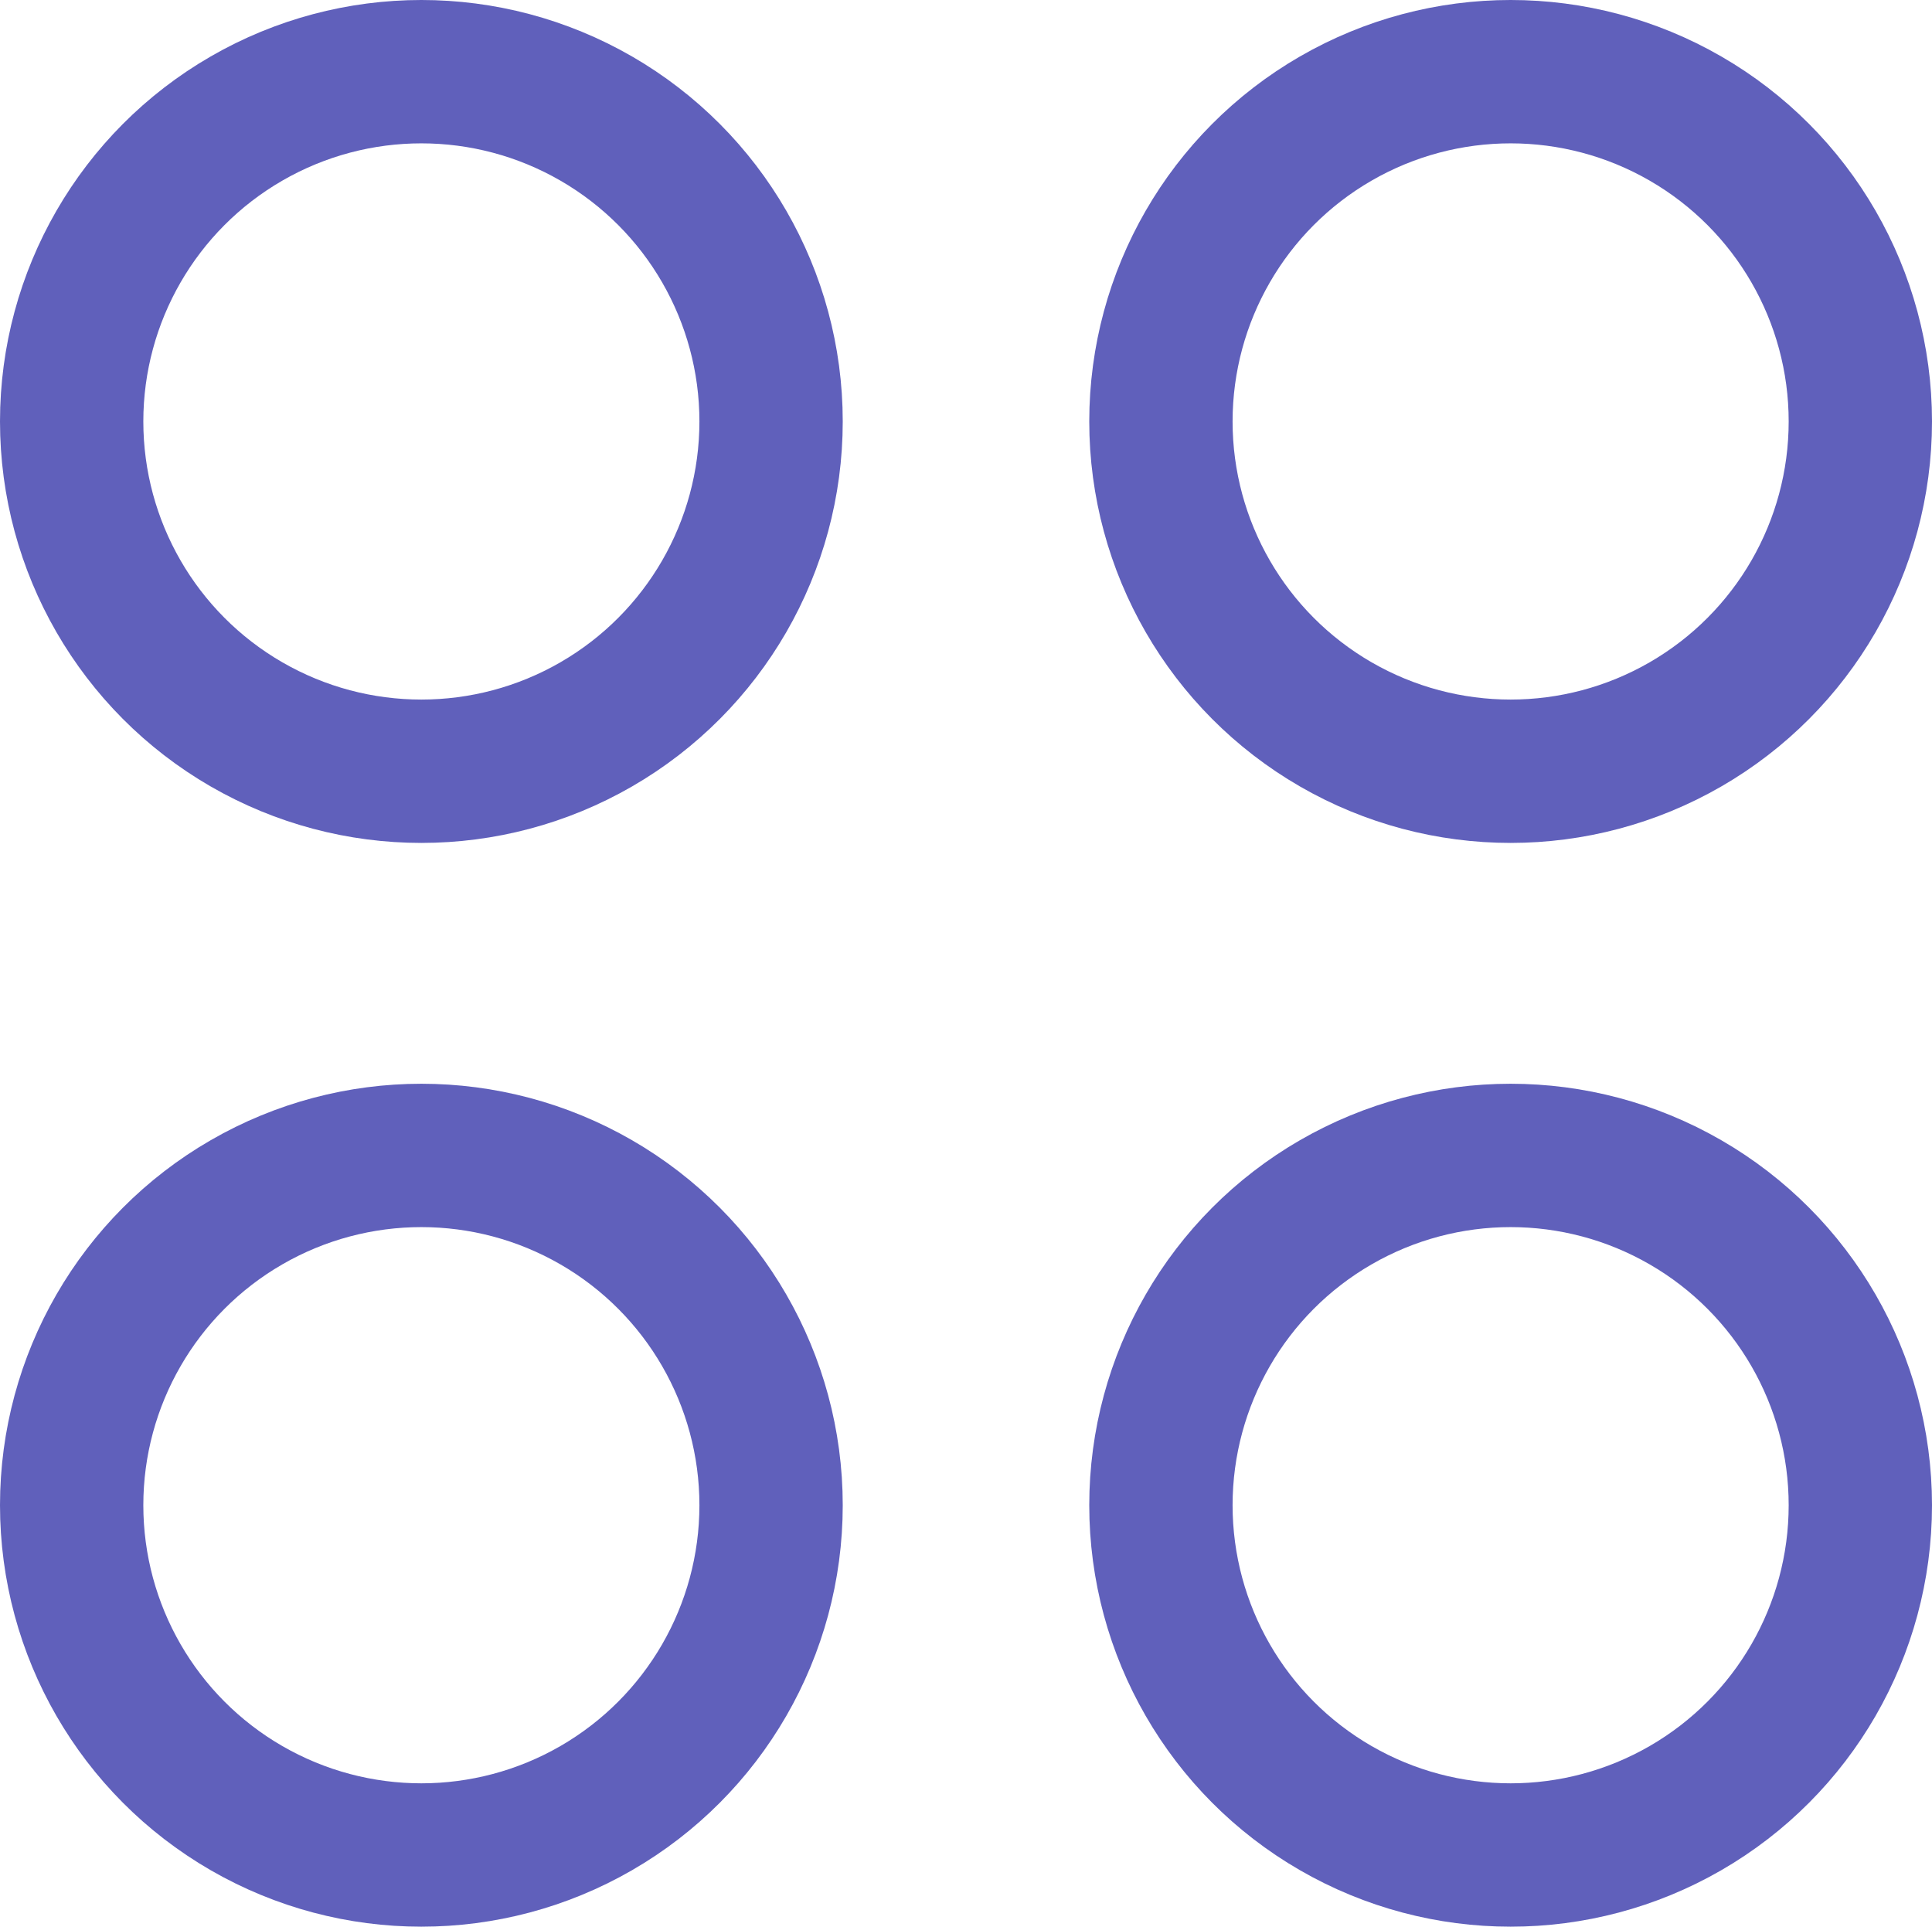
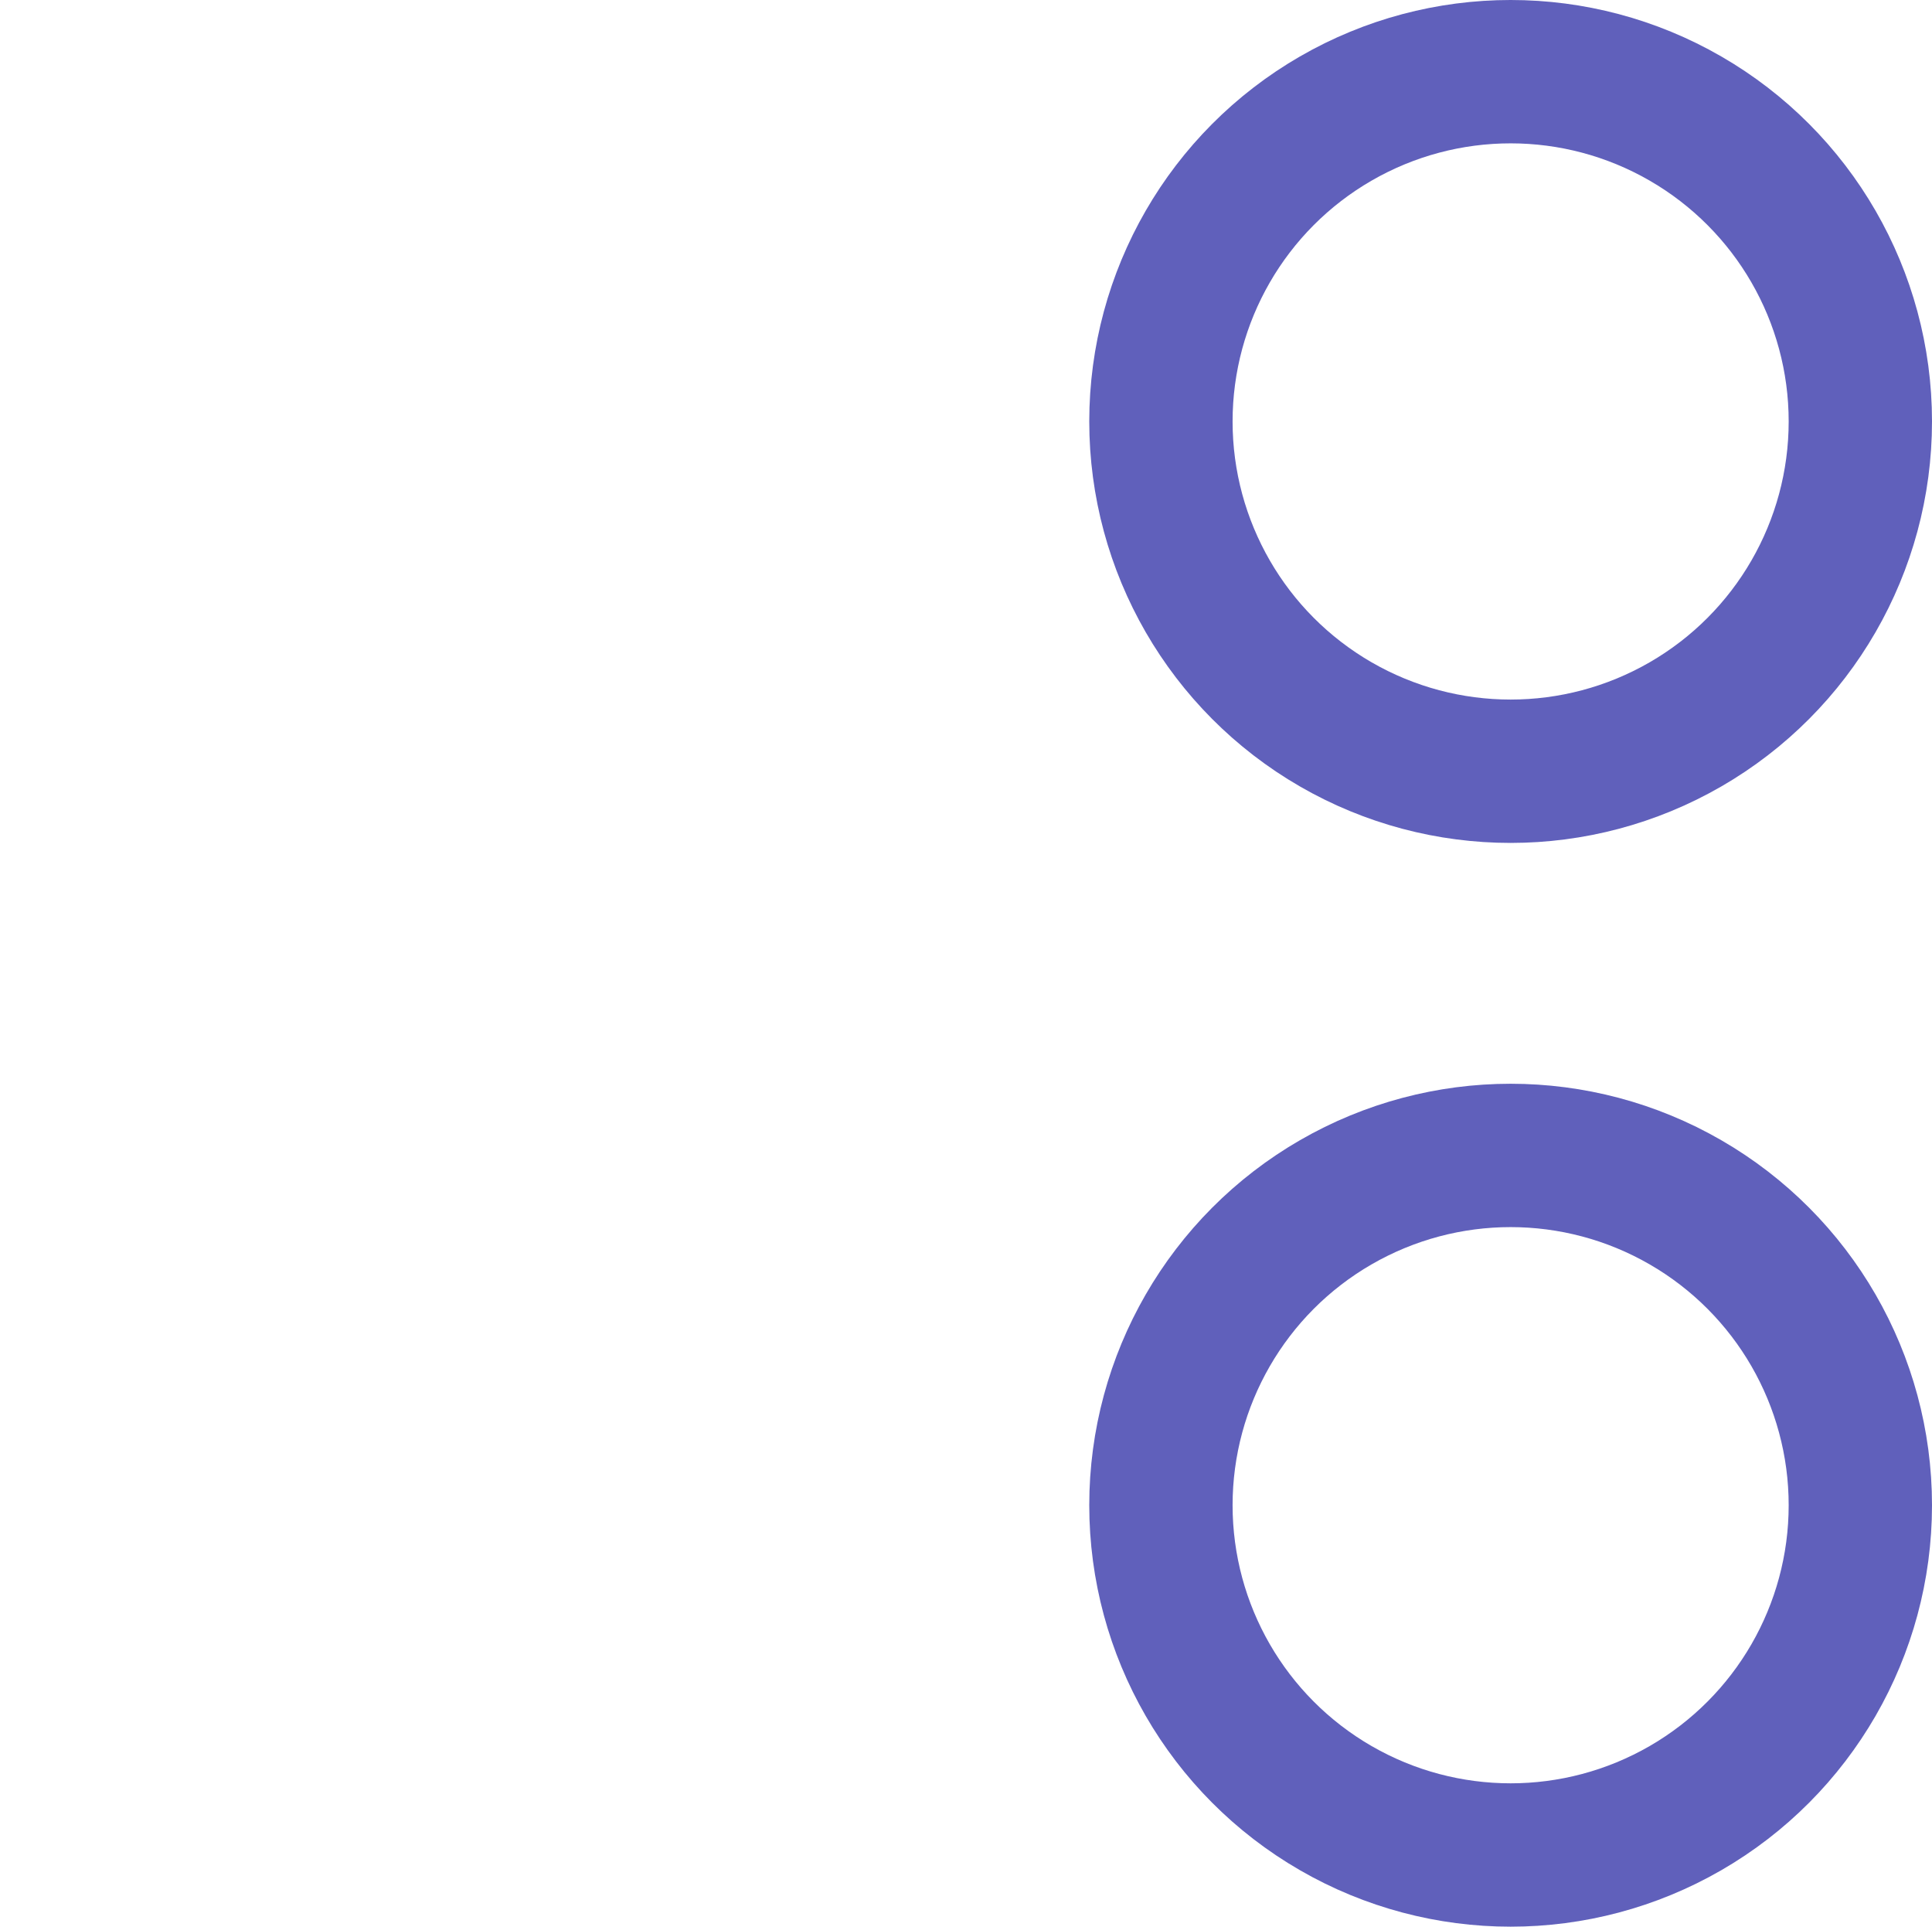
<svg xmlns="http://www.w3.org/2000/svg" id="Layer_2" data-name="Layer 2" viewBox="0 0 6.74 6.72">
  <defs>
    <style>
      .cls-1 {
        fill: none;
        stroke: #6060bb;
        stroke-miterlimit: 10;
        stroke-width: .5px;
      }
    </style>
  </defs>
  <g id="_4ปุ่มHome" data-name="4ปุ่มHome">
    <g>
-       <circle class="cls-1" cx="1.47" cy="1.47" r="1.22" />
      <circle class="cls-1" cx="5.27" cy="1.47" r="1.22" />
-       <circle class="cls-1" cx="1.47" cy="5.25" r="1.22" />
      <circle class="cls-1" cx="5.27" cy="5.25" r="1.22" />
    </g>
  </g>
</svg>